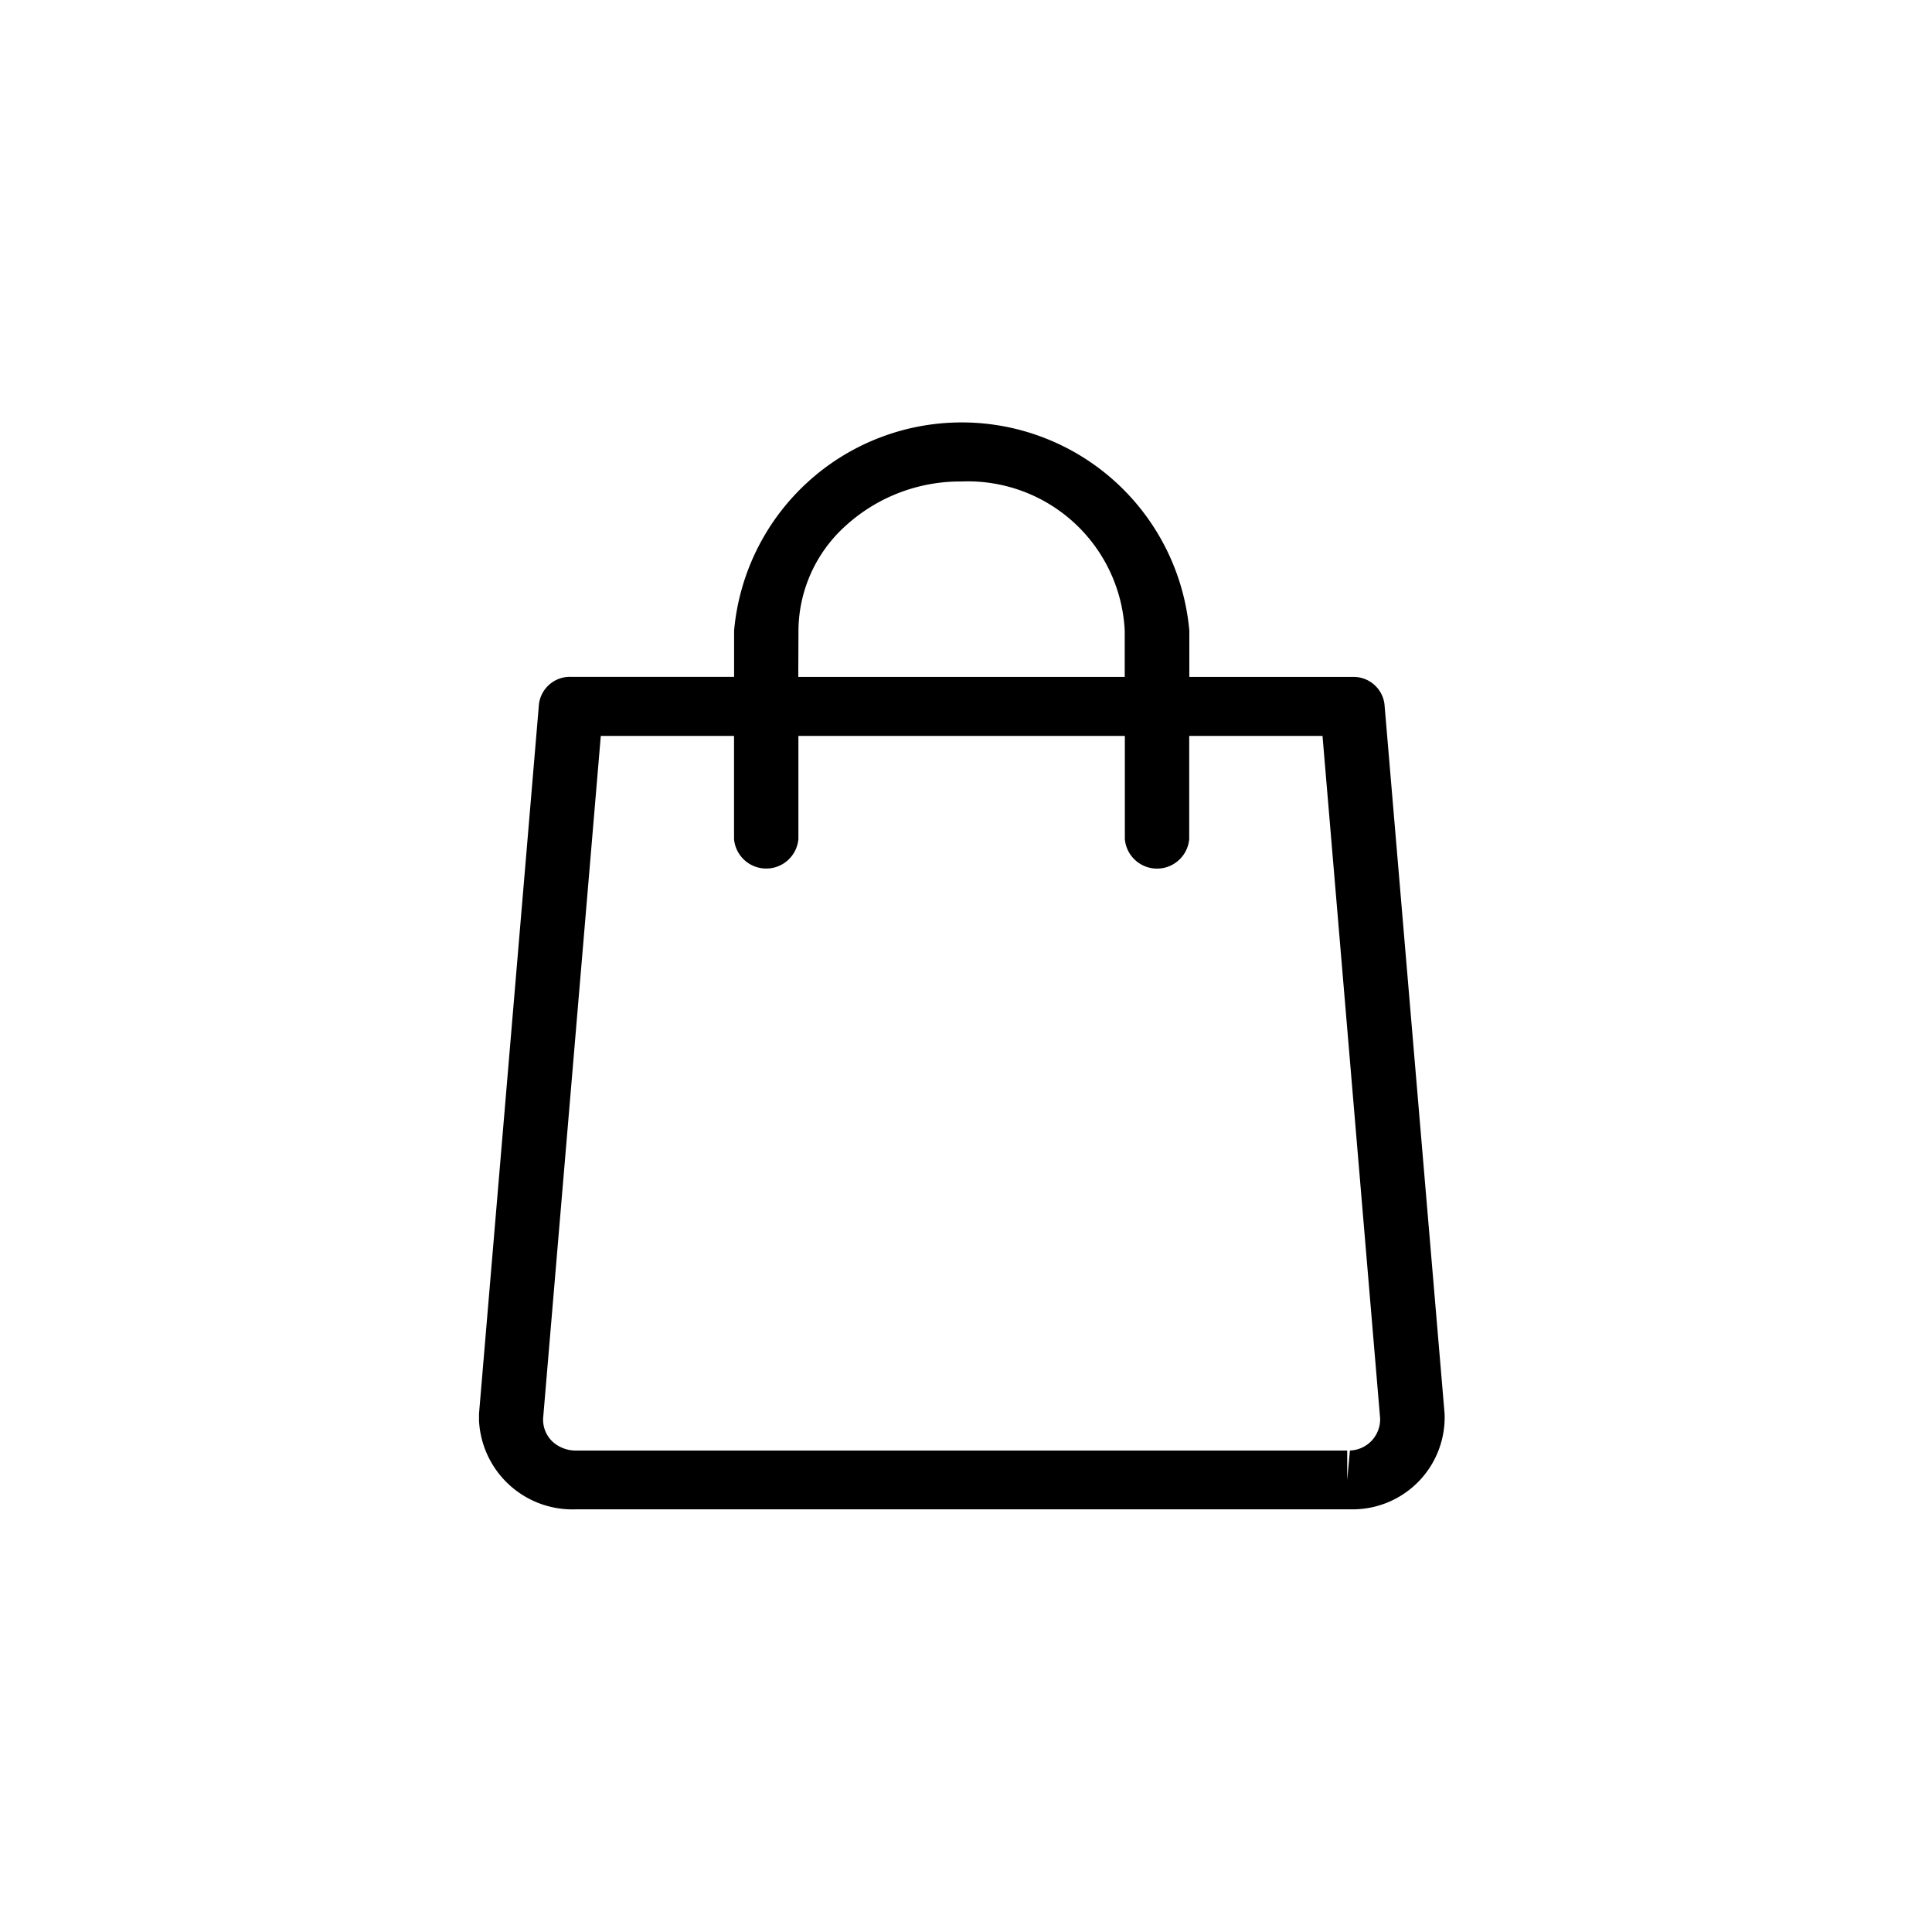
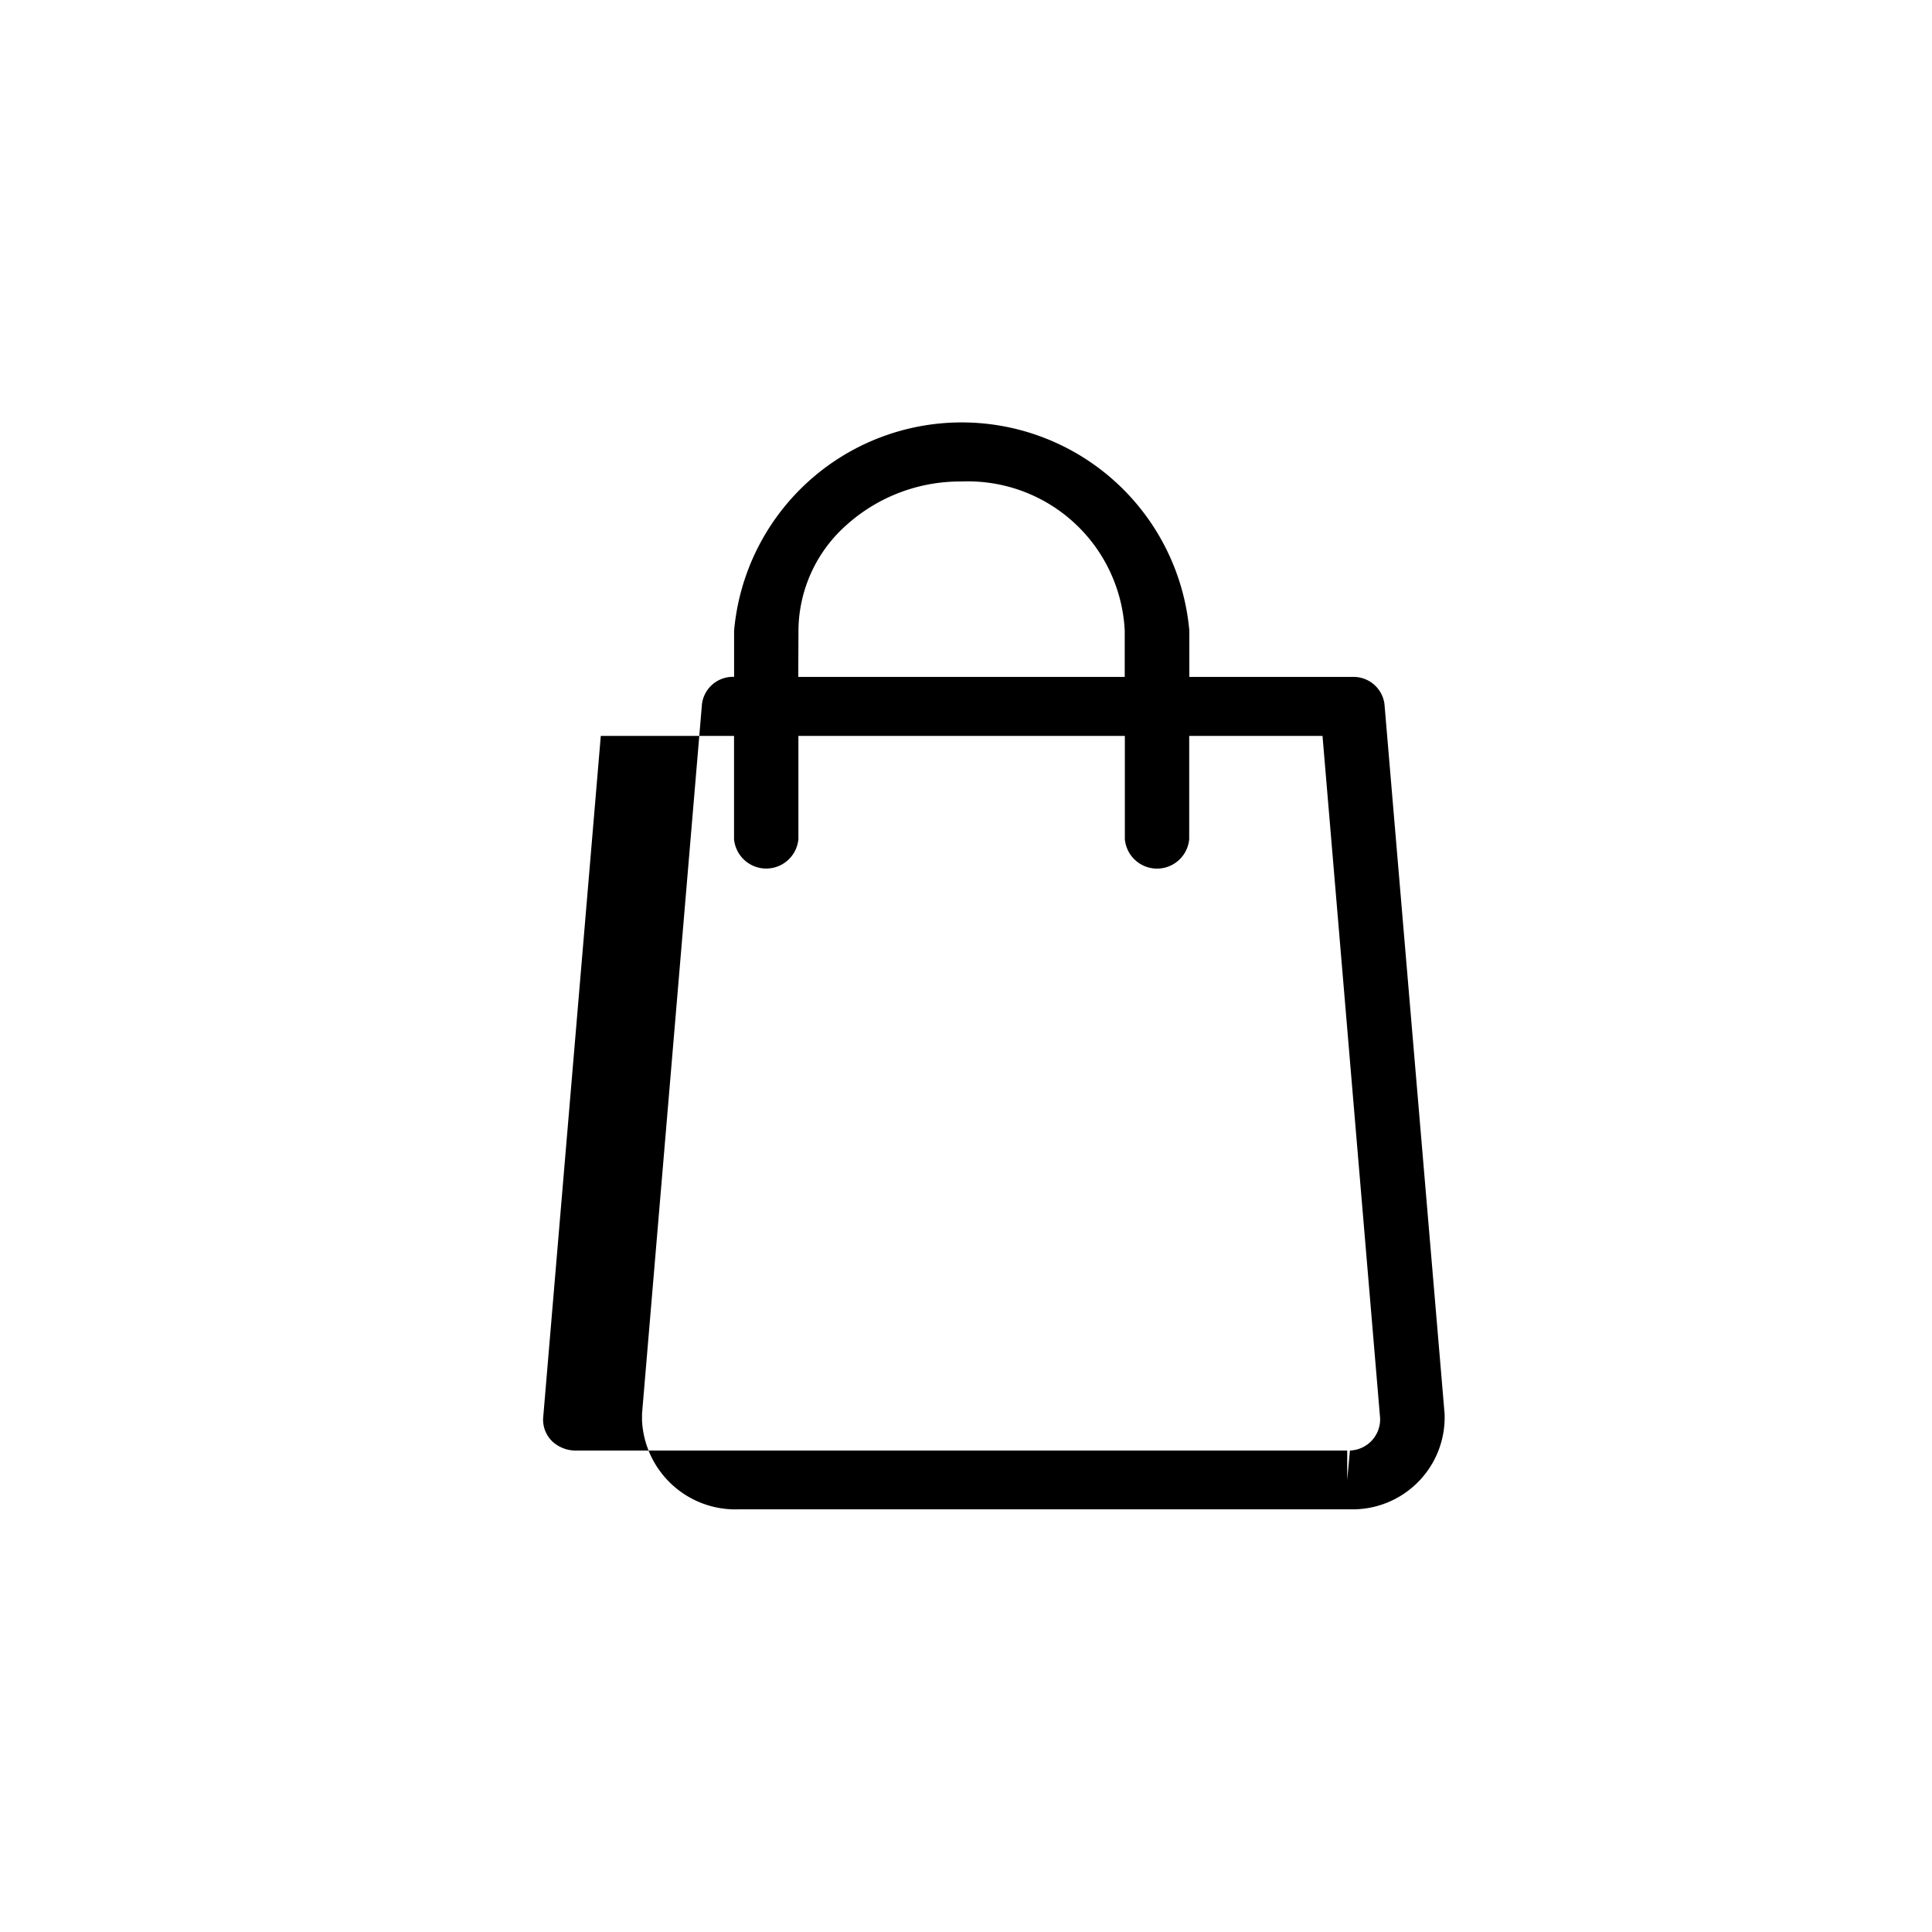
<svg xmlns="http://www.w3.org/2000/svg" width="32" height="32" viewBox="0 0 32 32">
  <g id="action">
-     <rect id="Area_Touch" data-name="Area/Touch" width="32" height="32" fill="rgba(255,0,255,0.1)" opacity="0" />
    <g id="App_Bar_-_Top_Content_Icon_Button_Standard" data-name="App Bar - Top / Content / Icon Button / Standard">
      <g id="Icon_Button_Standard" data-name="Icon Button / Standard">
        <g id="Icon_Button_Part_Surface" data-name="Icon Button / Part / Surface">
          <circle id="Surface_Circle" data-name="Surface / Circle" cx="16" cy="16" r="16" fill="rgba(255,0,255,0.1)" opacity="0" />
        </g>
        <g id="Icon_Outlined_Finance_Bag" data-name="Icon / Outlined / Finance / Bag" transform="translate(3.929 4)">
-           <rect id="box" width="24" height="24" opacity="0" />
-           <path id="vector_bag" data-name="vector bag" d="M545.414,262.851a.516.516,0,0,0-.532-.449h-2.7v-.767a3.785,3.785,0,0,0-7.54,0v.766h-2.7a.516.516,0,0,0-.532.449l-.993,11.756c0,.012,0,.1,0,.114a1.549,1.549,0,0,0,1.611,1.469H544.8l.126,0a1.524,1.524,0,0,0,1.484-1.582Zm-9.706-1.215a2.353,2.353,0,0,1,.792-1.747,2.816,2.816,0,0,1,1.912-.724,2.6,2.6,0,0,1,2.7,2.471v.766h-5.407Zm9.134,13.579-.045.488v-.487H532.024a.574.574,0,0,1-.386-.145.5.5,0,0,1-.159-.392l.955-11.3h2.207v1.708a.535.535,0,0,0,1.066,0v-1.708h5.407v1.709a.535.535,0,0,0,1.066,0v-1.709h2.208l.954,11.3A.517.517,0,0,1,544.842,275.215Z" transform="translate(-526.412 -255.19)" />
+           <path id="vector_bag" data-name="vector bag" d="M545.414,262.851a.516.516,0,0,0-.532-.449h-2.7v-.767a3.785,3.785,0,0,0-7.54,0v.766a.516.516,0,0,0-.532.449l-.993,11.756c0,.012,0,.1,0,.114a1.549,1.549,0,0,0,1.611,1.469H544.8l.126,0a1.524,1.524,0,0,0,1.484-1.582Zm-9.706-1.215a2.353,2.353,0,0,1,.792-1.747,2.816,2.816,0,0,1,1.912-.724,2.6,2.6,0,0,1,2.7,2.471v.766h-5.407Zm9.134,13.579-.045.488v-.487H532.024a.574.574,0,0,1-.386-.145.5.5,0,0,1-.159-.392l.955-11.3h2.207v1.708a.535.535,0,0,0,1.066,0v-1.708h5.407v1.709a.535.535,0,0,0,1.066,0v-1.709h2.208l.954,11.3A.517.517,0,0,1,544.842,275.215Z" transform="translate(-526.412 -255.19)" />
        </g>
      </g>
    </g>
  </g>
</svg>